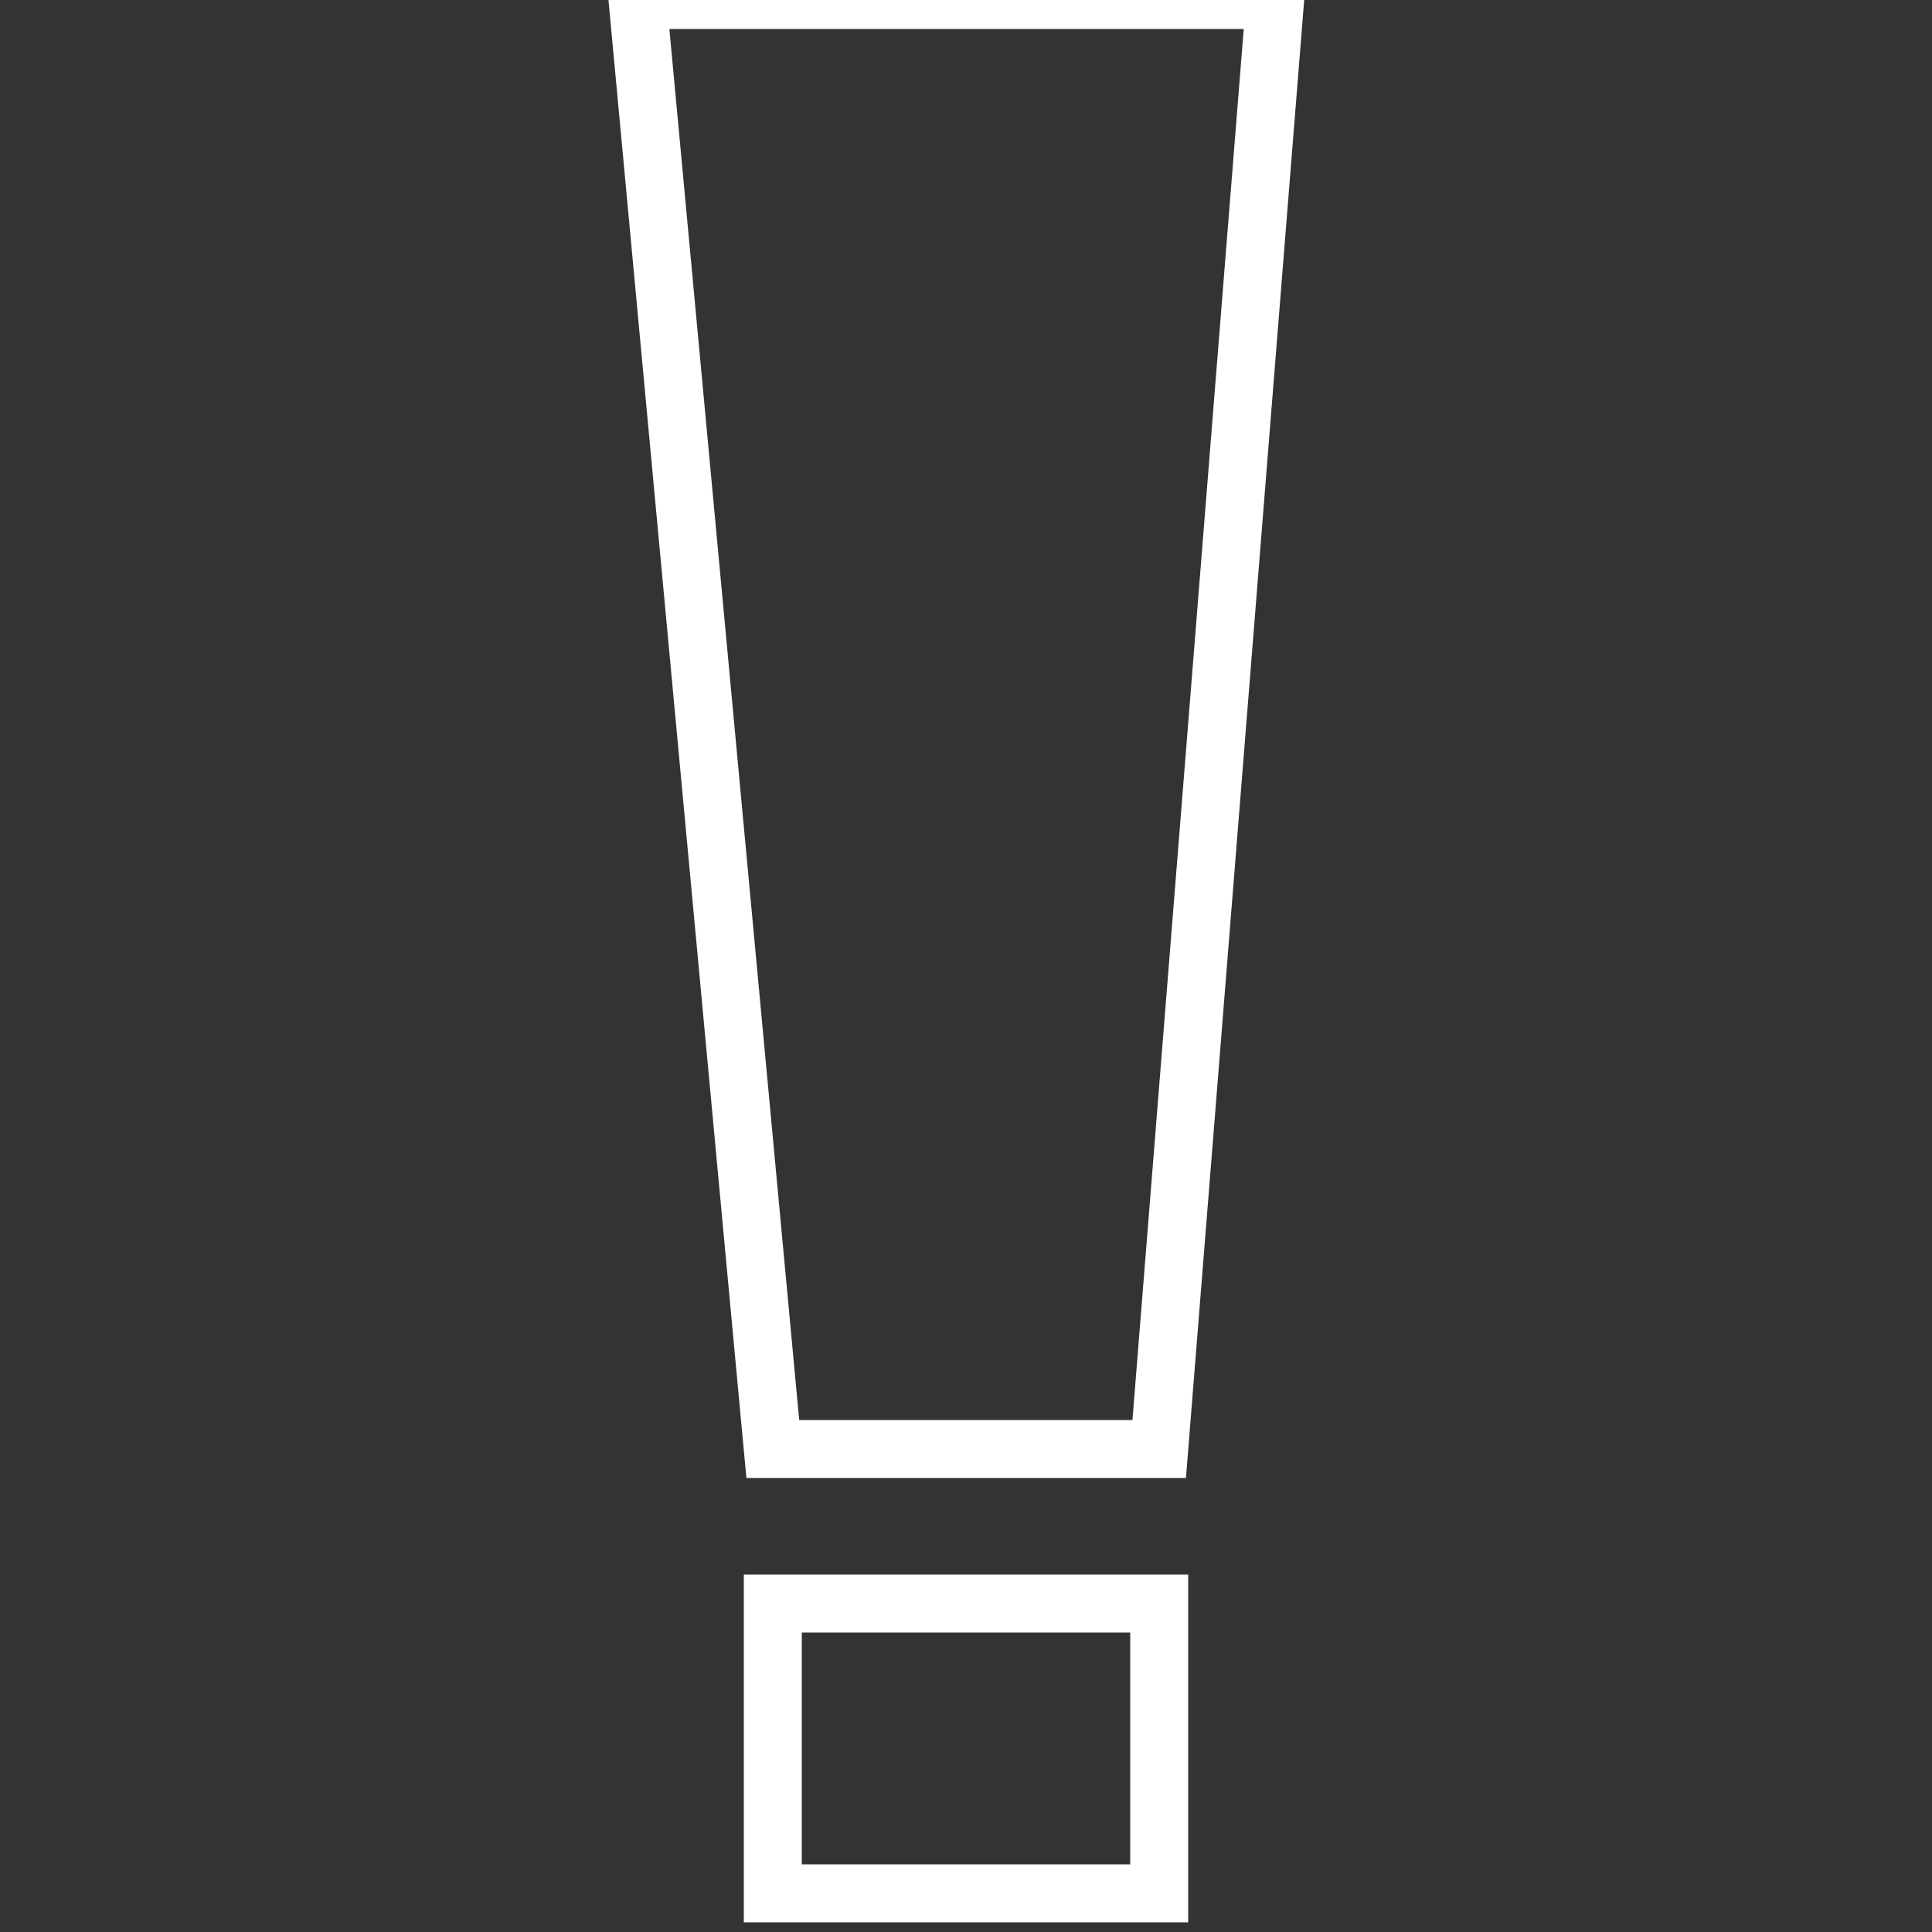
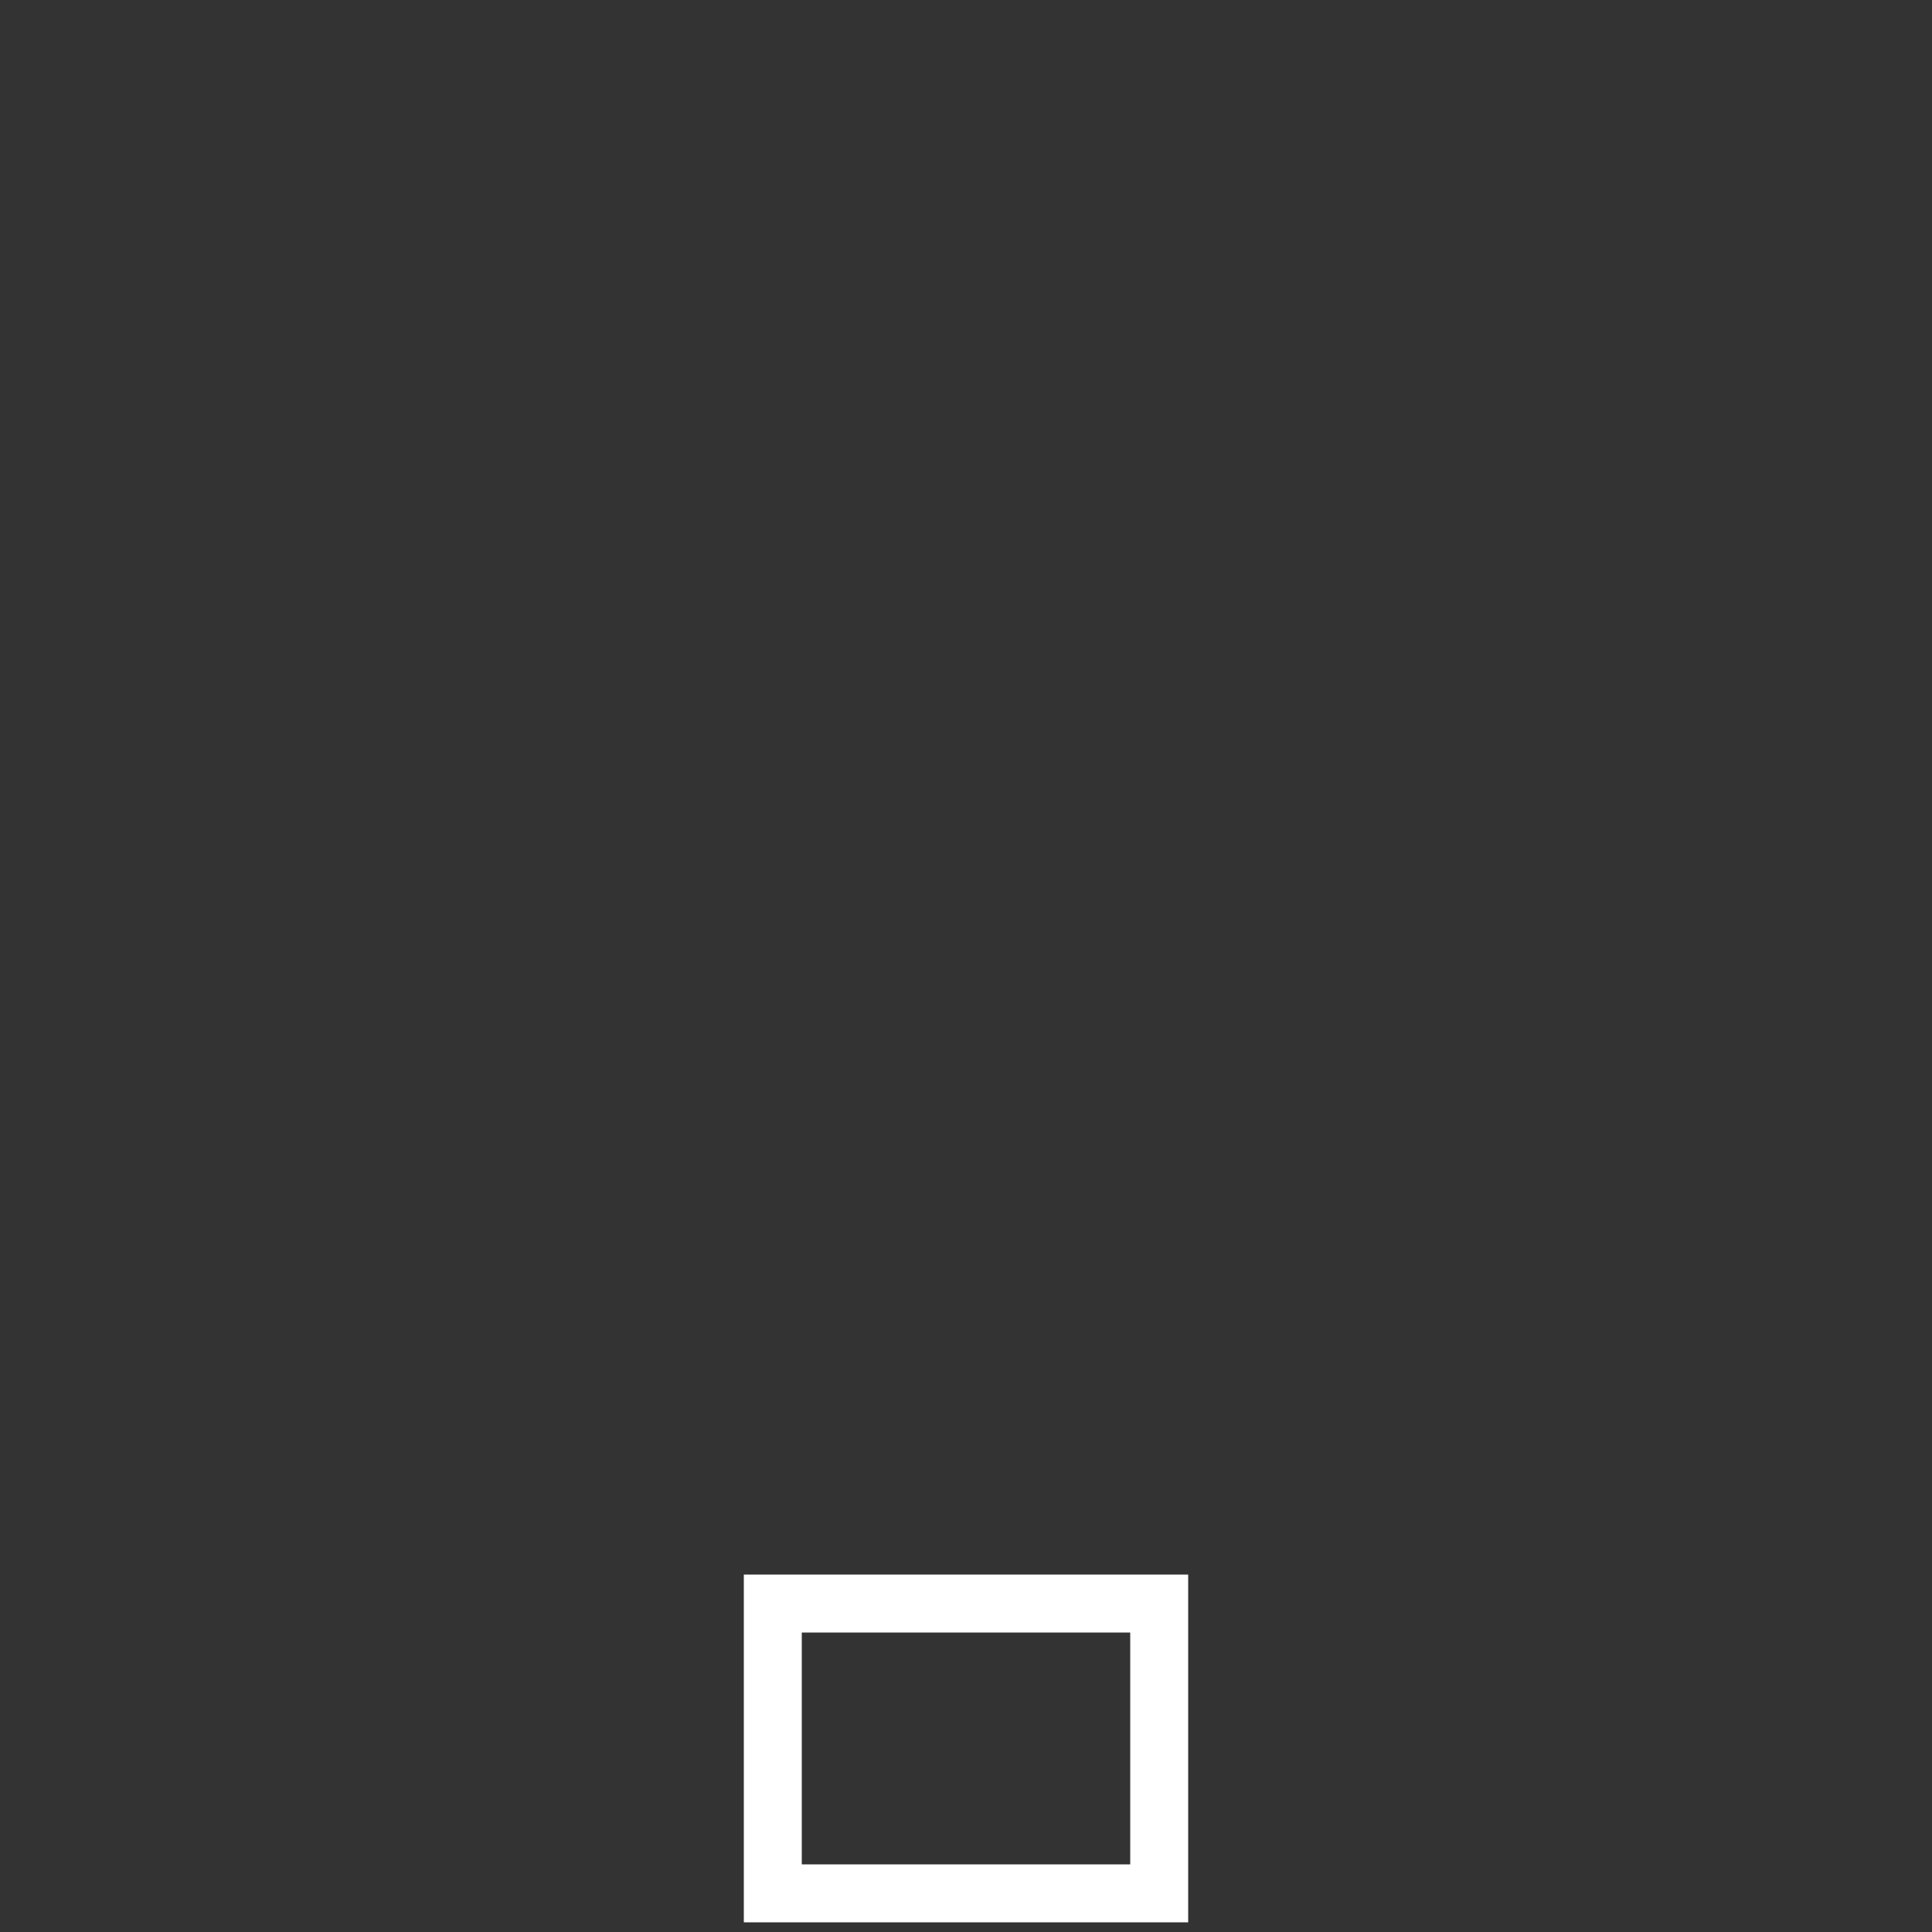
<svg xmlns="http://www.w3.org/2000/svg" version="1.1" x="0px" y="0px" viewBox="0 0 100 100" style="enable-background:new 0 0 100 100;" xml:space="preserve">
  <rect x="0" y="0" width="100" height="100" style="fill:#333333;stroke:none;opacity:1;fill-opacity:1" />
  <style type="text/css">
	* { fill:black;}
	.st1{display:inline; fill:#fff}
	.st2{stroke:#fff;stroke-width:3;stroke-miterlimit:10;}
	*{fill:none;stroke:#fff;stroke-width:3;stroke-miterlimit:10;}
</style>
  <g id="Layer_2">
    <g>
-       <polygon points="60.0,75 40,75 33,0 66,0.0" />
      <rect x="40" y="83" class="st3" width="20" height="15" />
    </g>
  </g>
</svg>